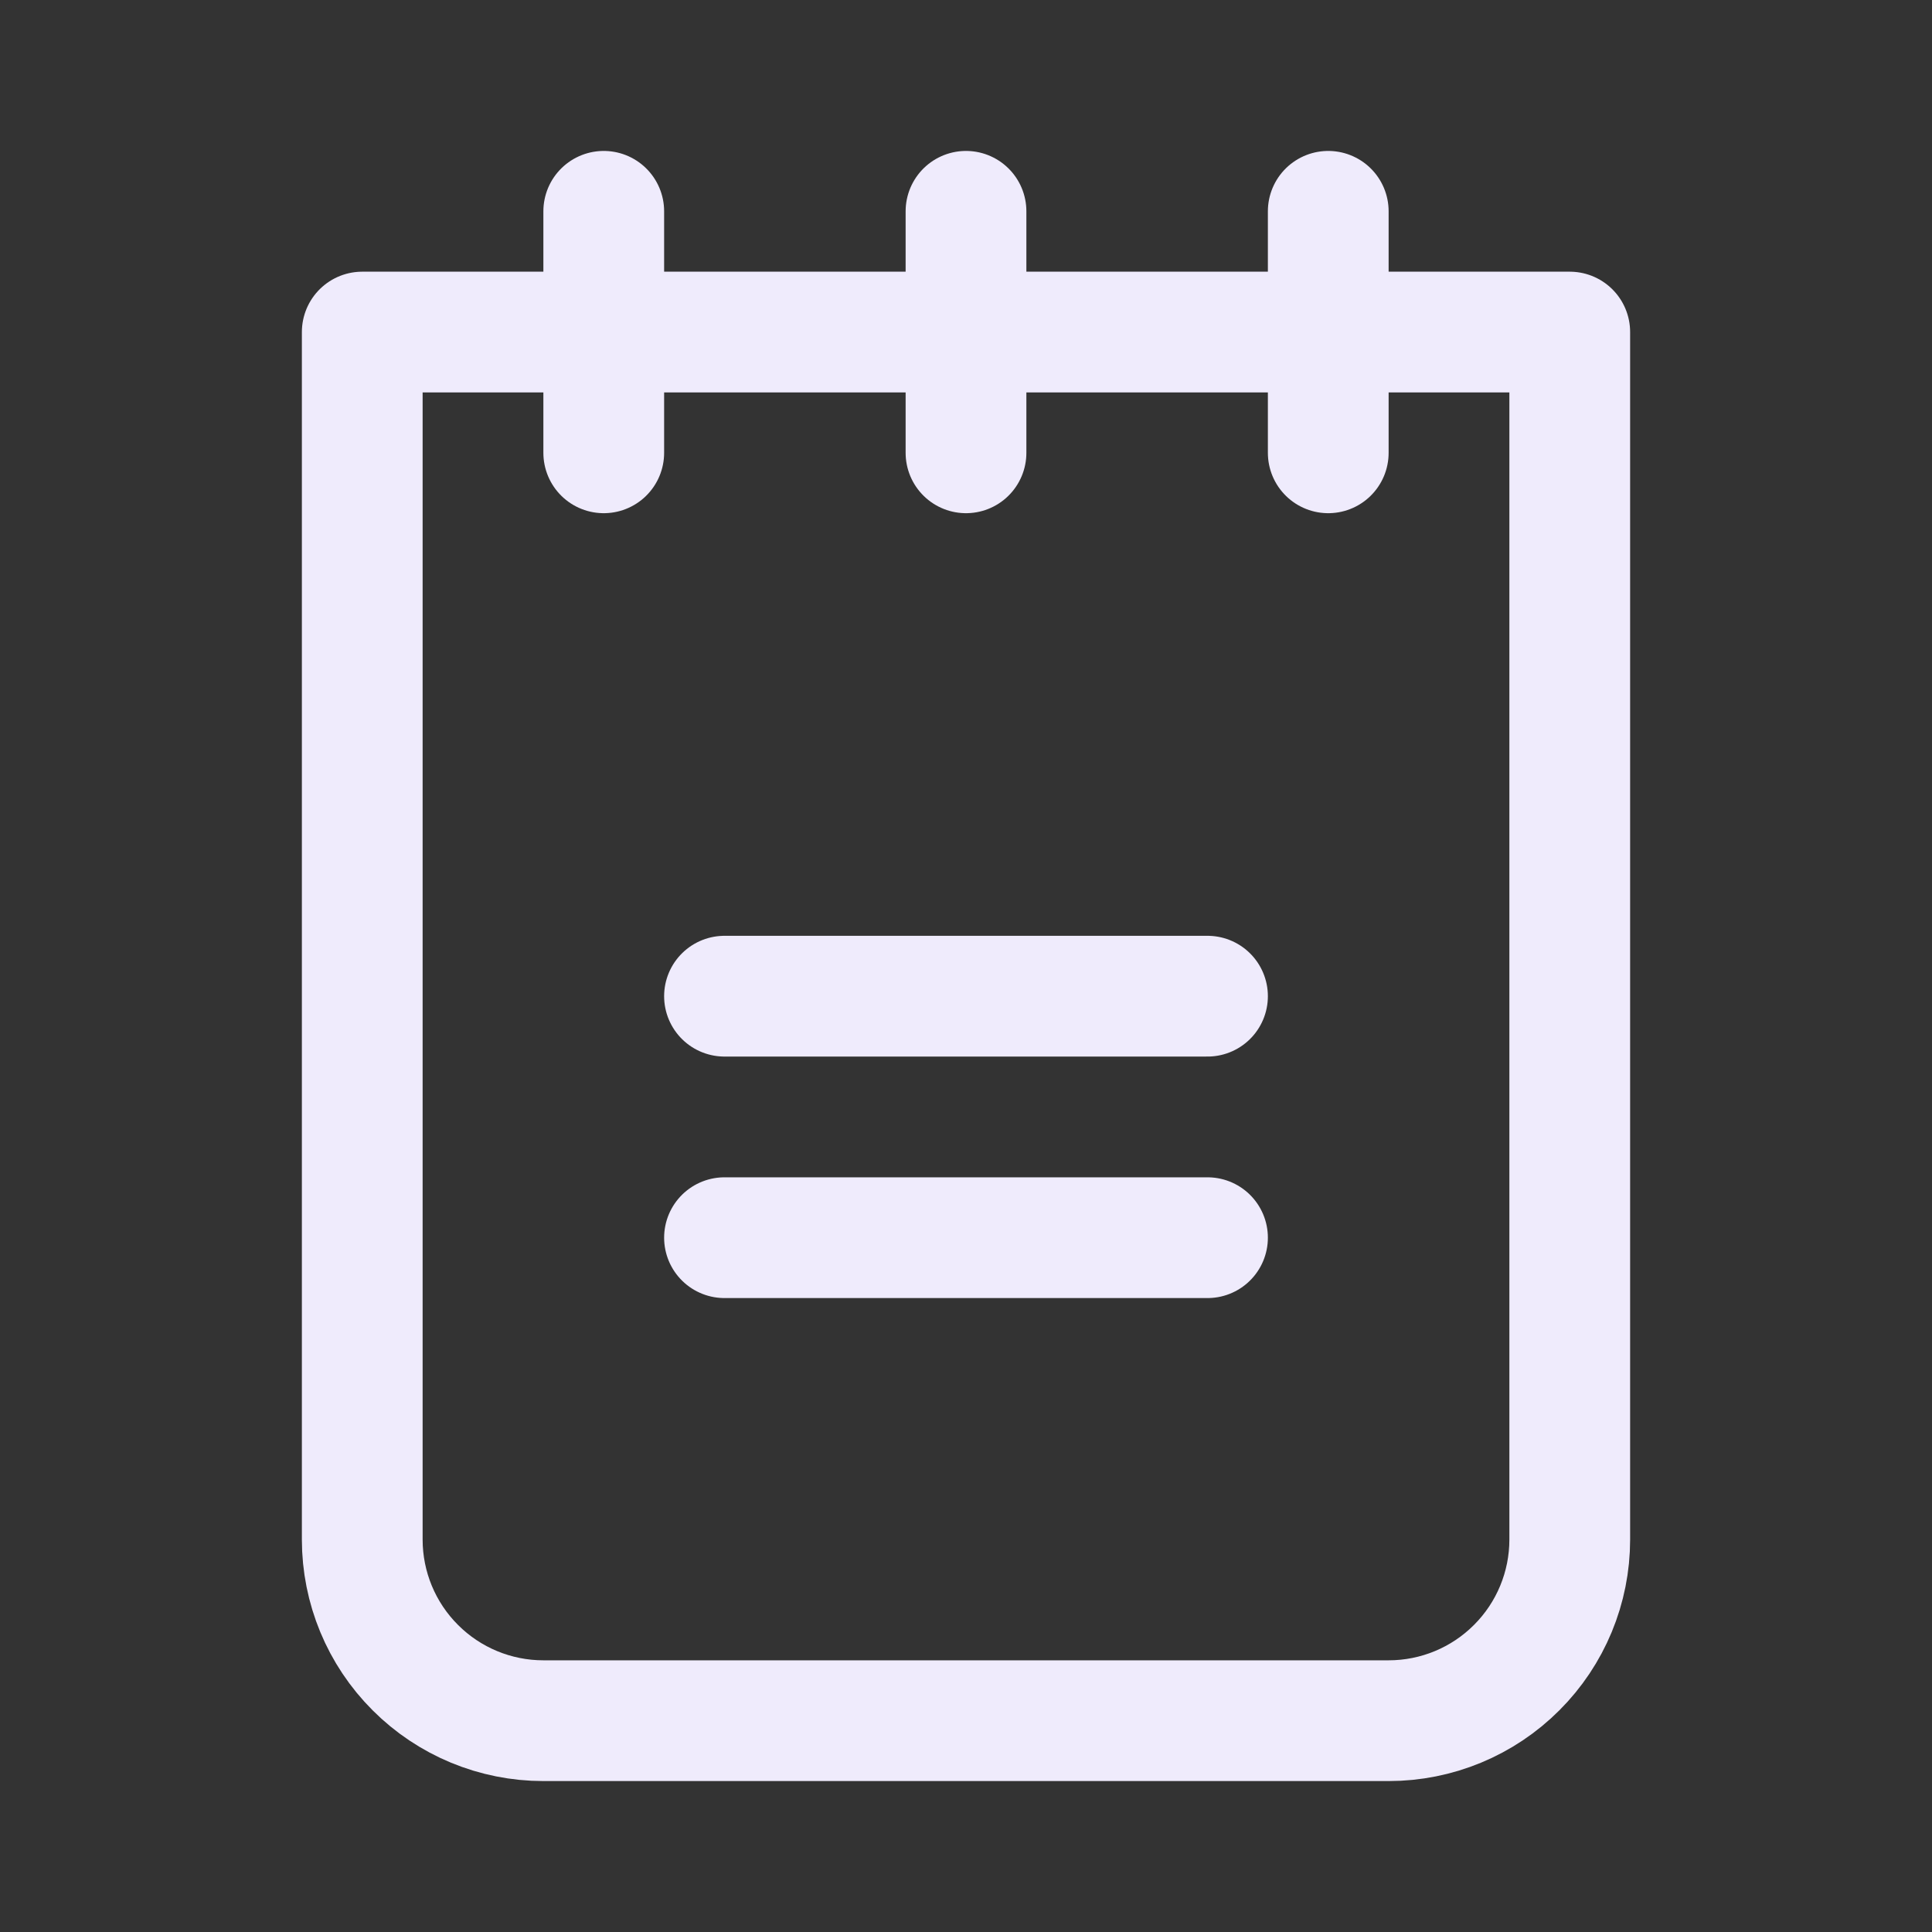
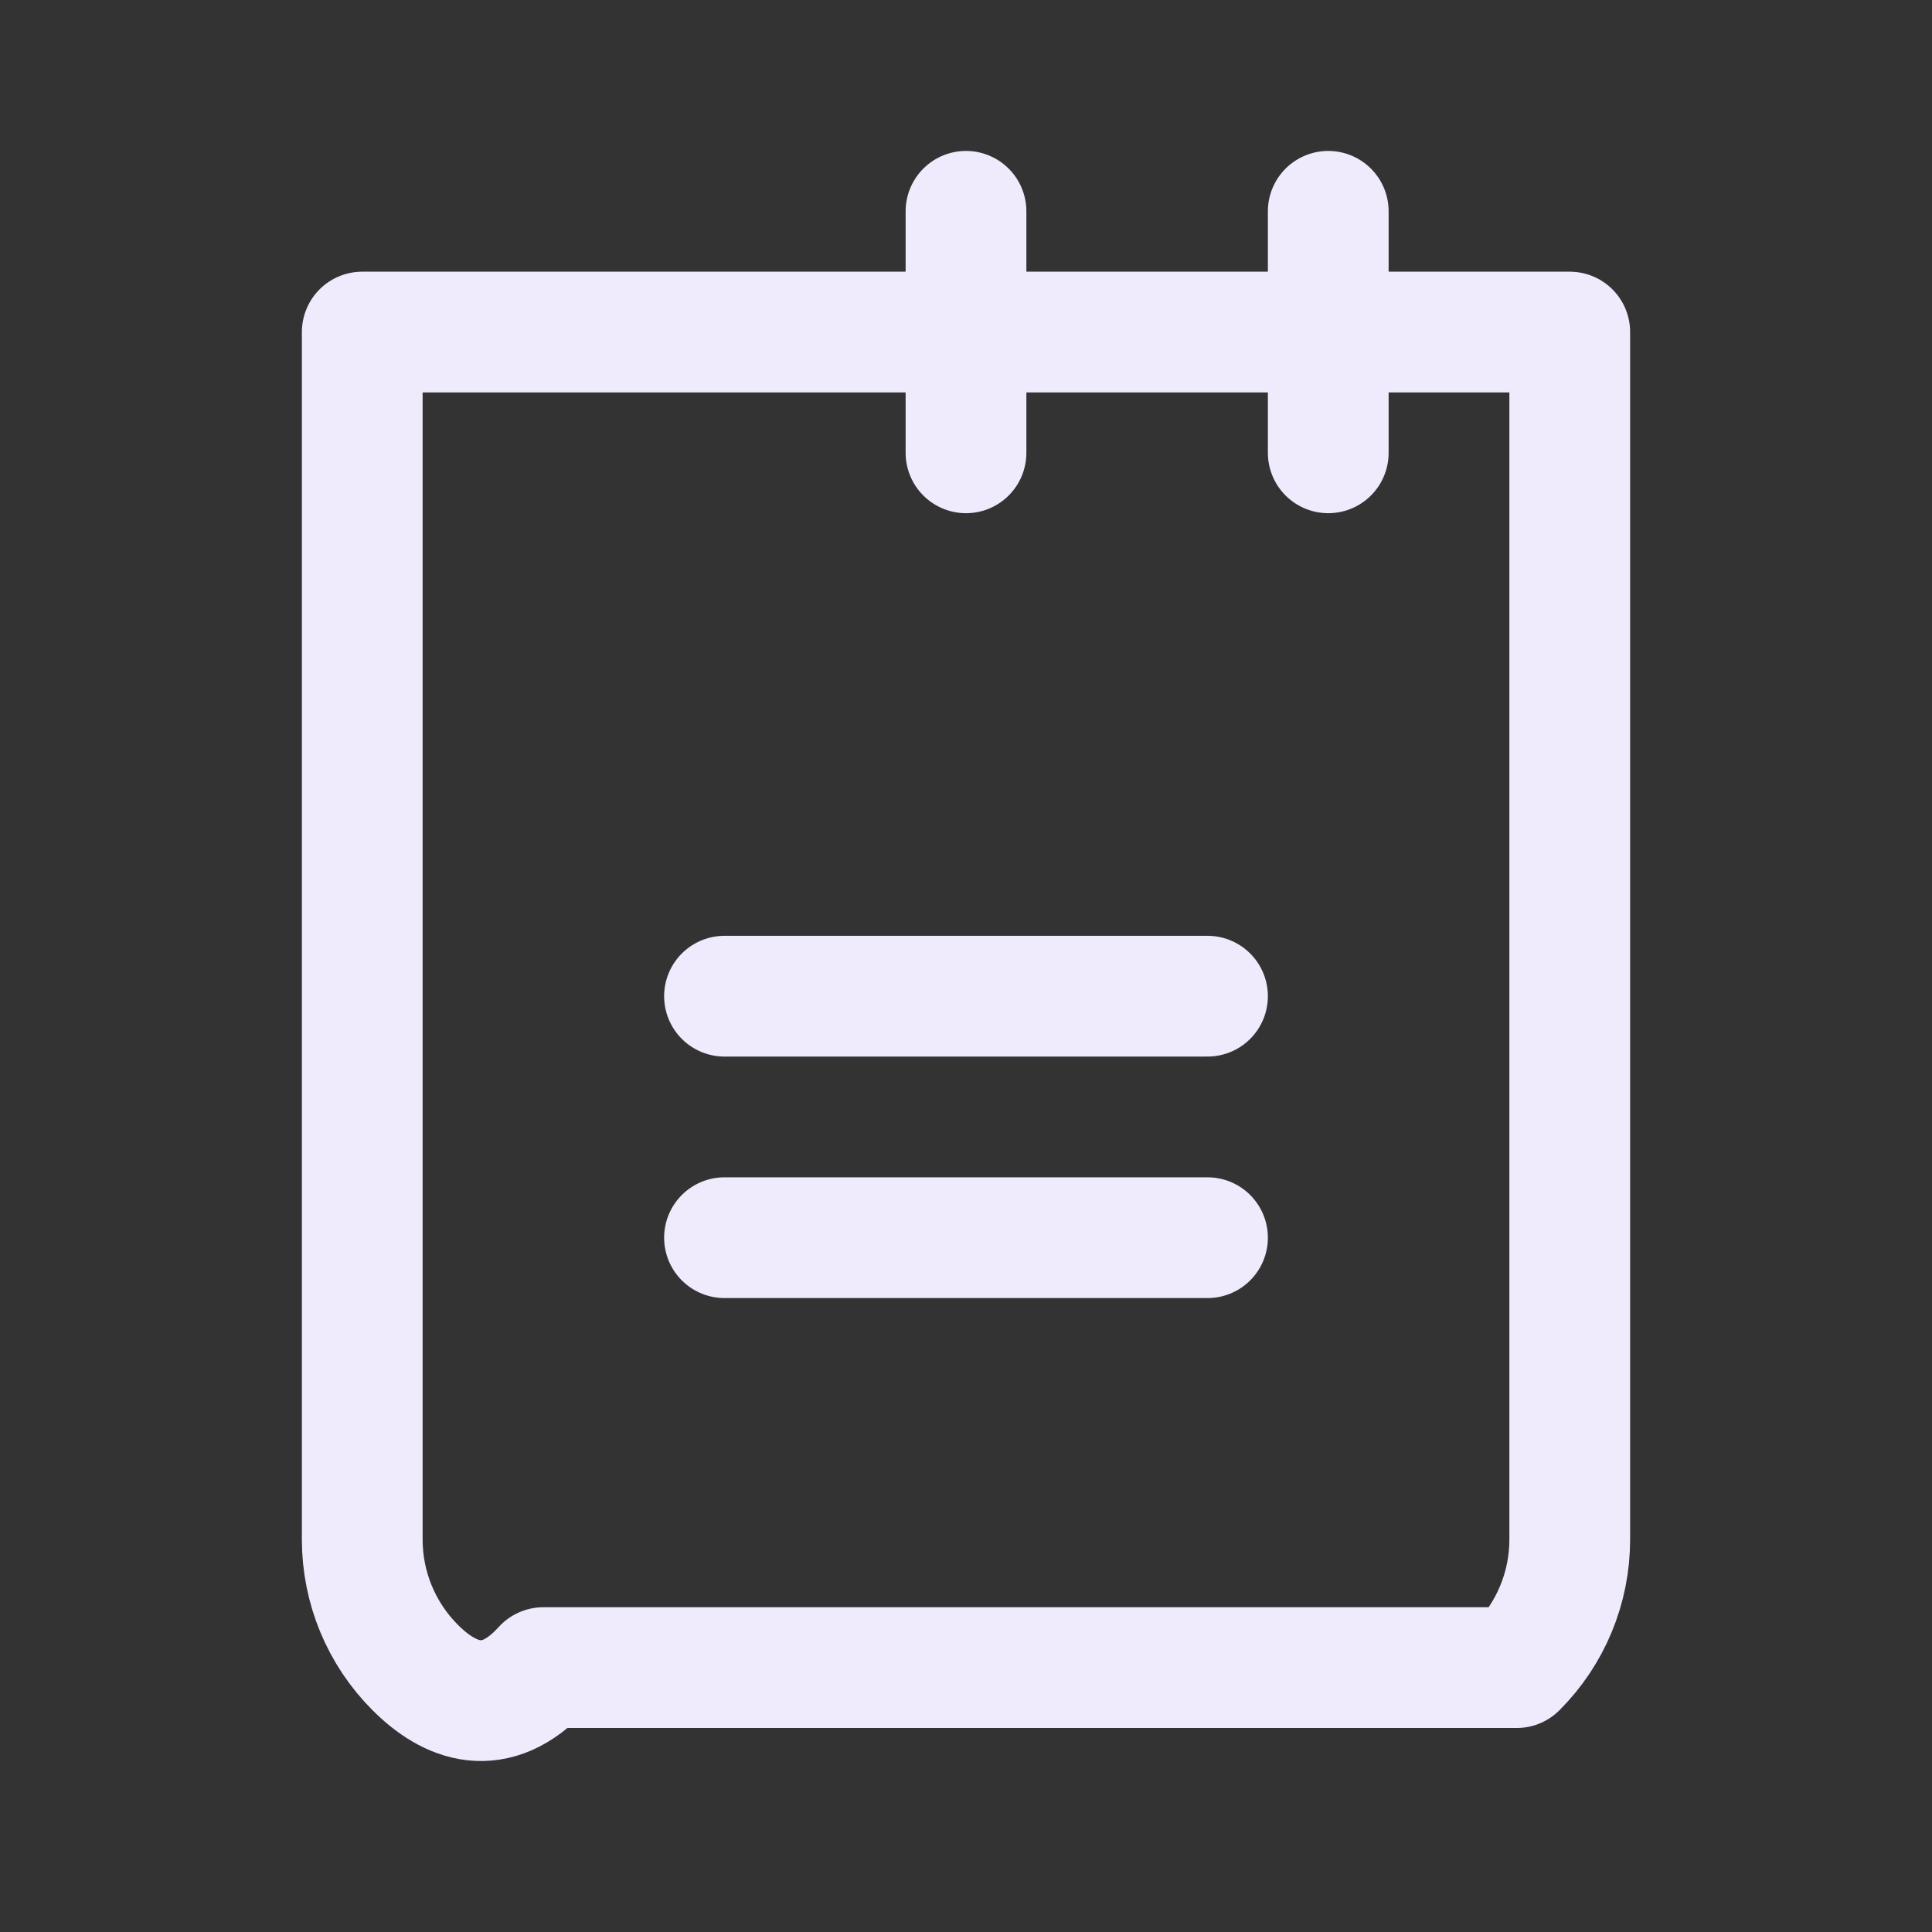
<svg xmlns="http://www.w3.org/2000/svg" width="32" height="32" viewBox="0 0 32 32" fill="none">
  <rect x="0" y="0" width="32" height="32" fill="#333333" stroke="none" />
  <g clip-path="url(#clip0_229_811)">
    <path d="M12 16.5H20" stroke="#EFEBFC" stroke-width="2" stroke-linecap="round" stroke-linejoin="round" />
    <path d="M12 20.5H20" stroke="#EFEBFC" stroke-width="2" stroke-linecap="round" stroke-linejoin="round" />
-     <path d="M6 5.5H26V25.5C26 26.296 25.684 27.059 25.121 27.621C24.559 28.184 23.796 28.5 23 28.5H9C8.204 28.5 7.441 28.184 6.879 27.621C6.316 27.059 6 26.296 6 25.5V5.5Z" stroke="#EFEBFC" stroke-width="2" stroke-linecap="round" stroke-linejoin="round" />
-     <path d="M10 3.5V7.5" stroke="#EFEBFC" stroke-width="2" stroke-linecap="round" stroke-linejoin="round" />
+     <path d="M6 5.5H26V25.5C26 26.296 25.684 27.059 25.121 27.621H9C8.204 28.5 7.441 28.184 6.879 27.621C6.316 27.059 6 26.296 6 25.5V5.5Z" stroke="#EFEBFC" stroke-width="2" stroke-linecap="round" stroke-linejoin="round" />
    <path d="M16 3.5V7.5" stroke="#EFEBFC" stroke-width="2" stroke-linecap="round" stroke-linejoin="round" />
    <path d="M22 3.5V7.5" stroke="#EFEBFC" stroke-width="2" stroke-linecap="round" stroke-linejoin="round" />
  </g>
  <defs>
    <clipPath id="clip0_229_811">
      <rect width="32" height="32" fill="white" />
    </clipPath>
  </defs>
</svg>